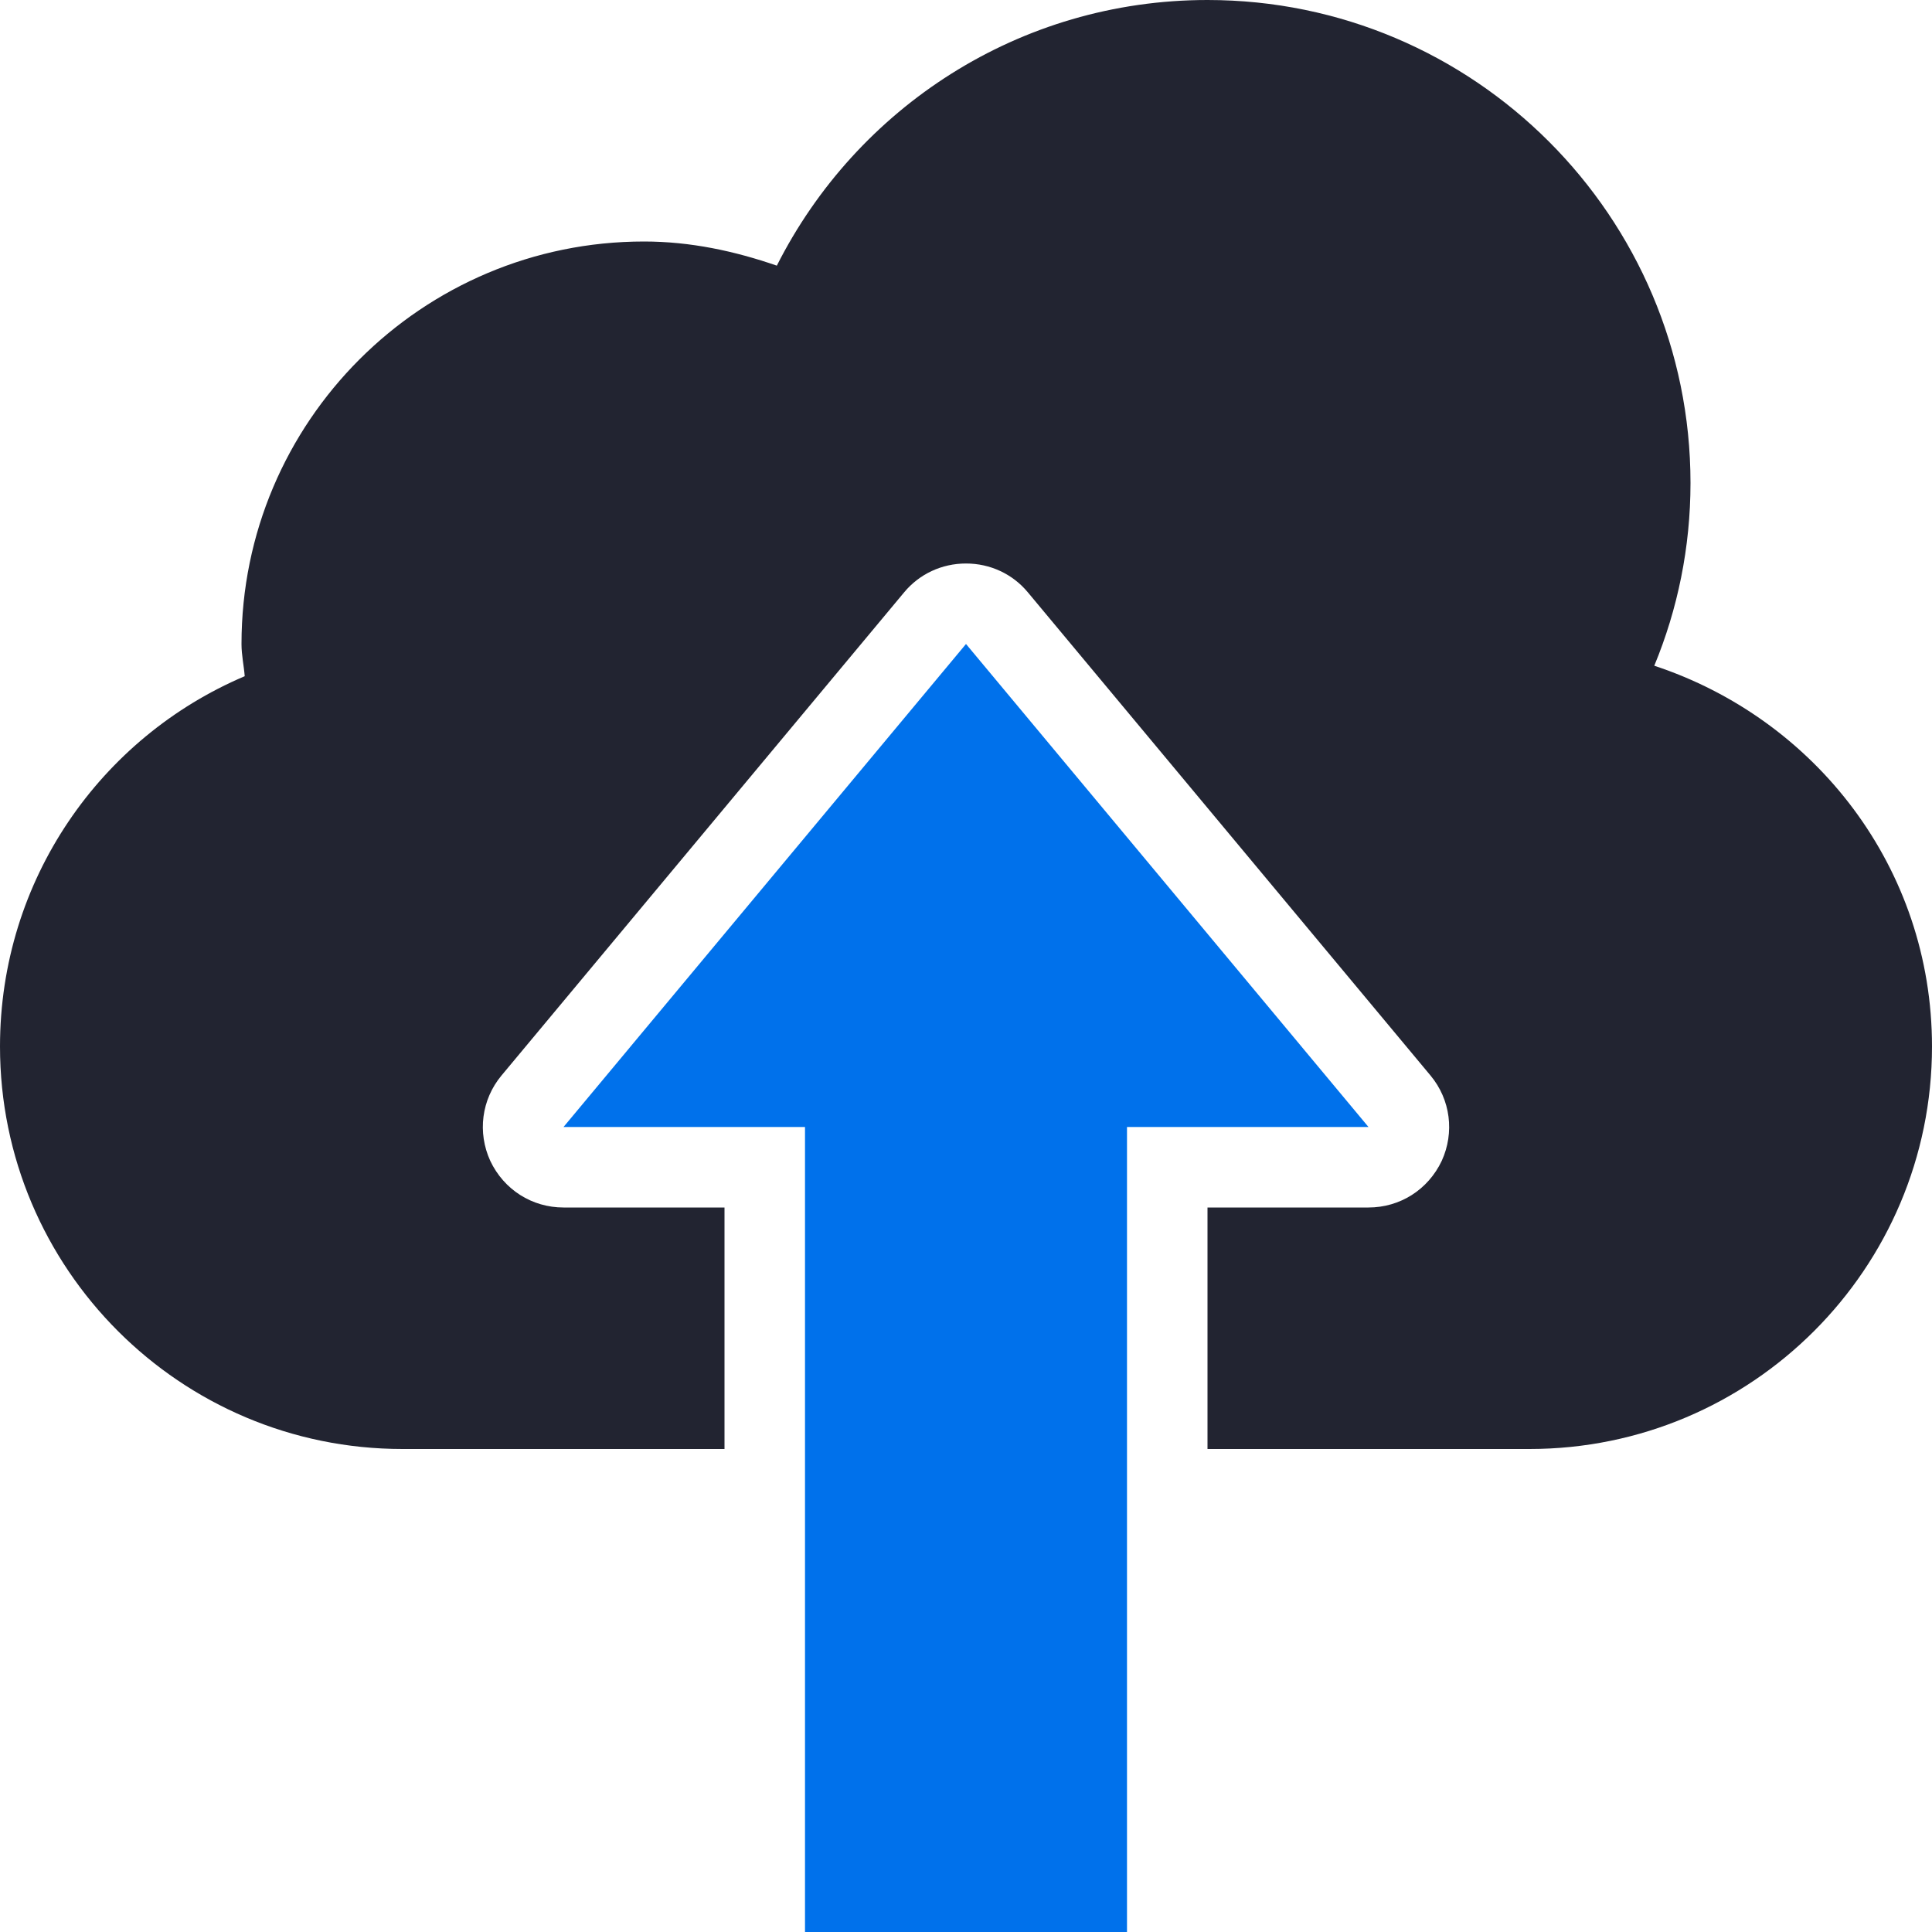
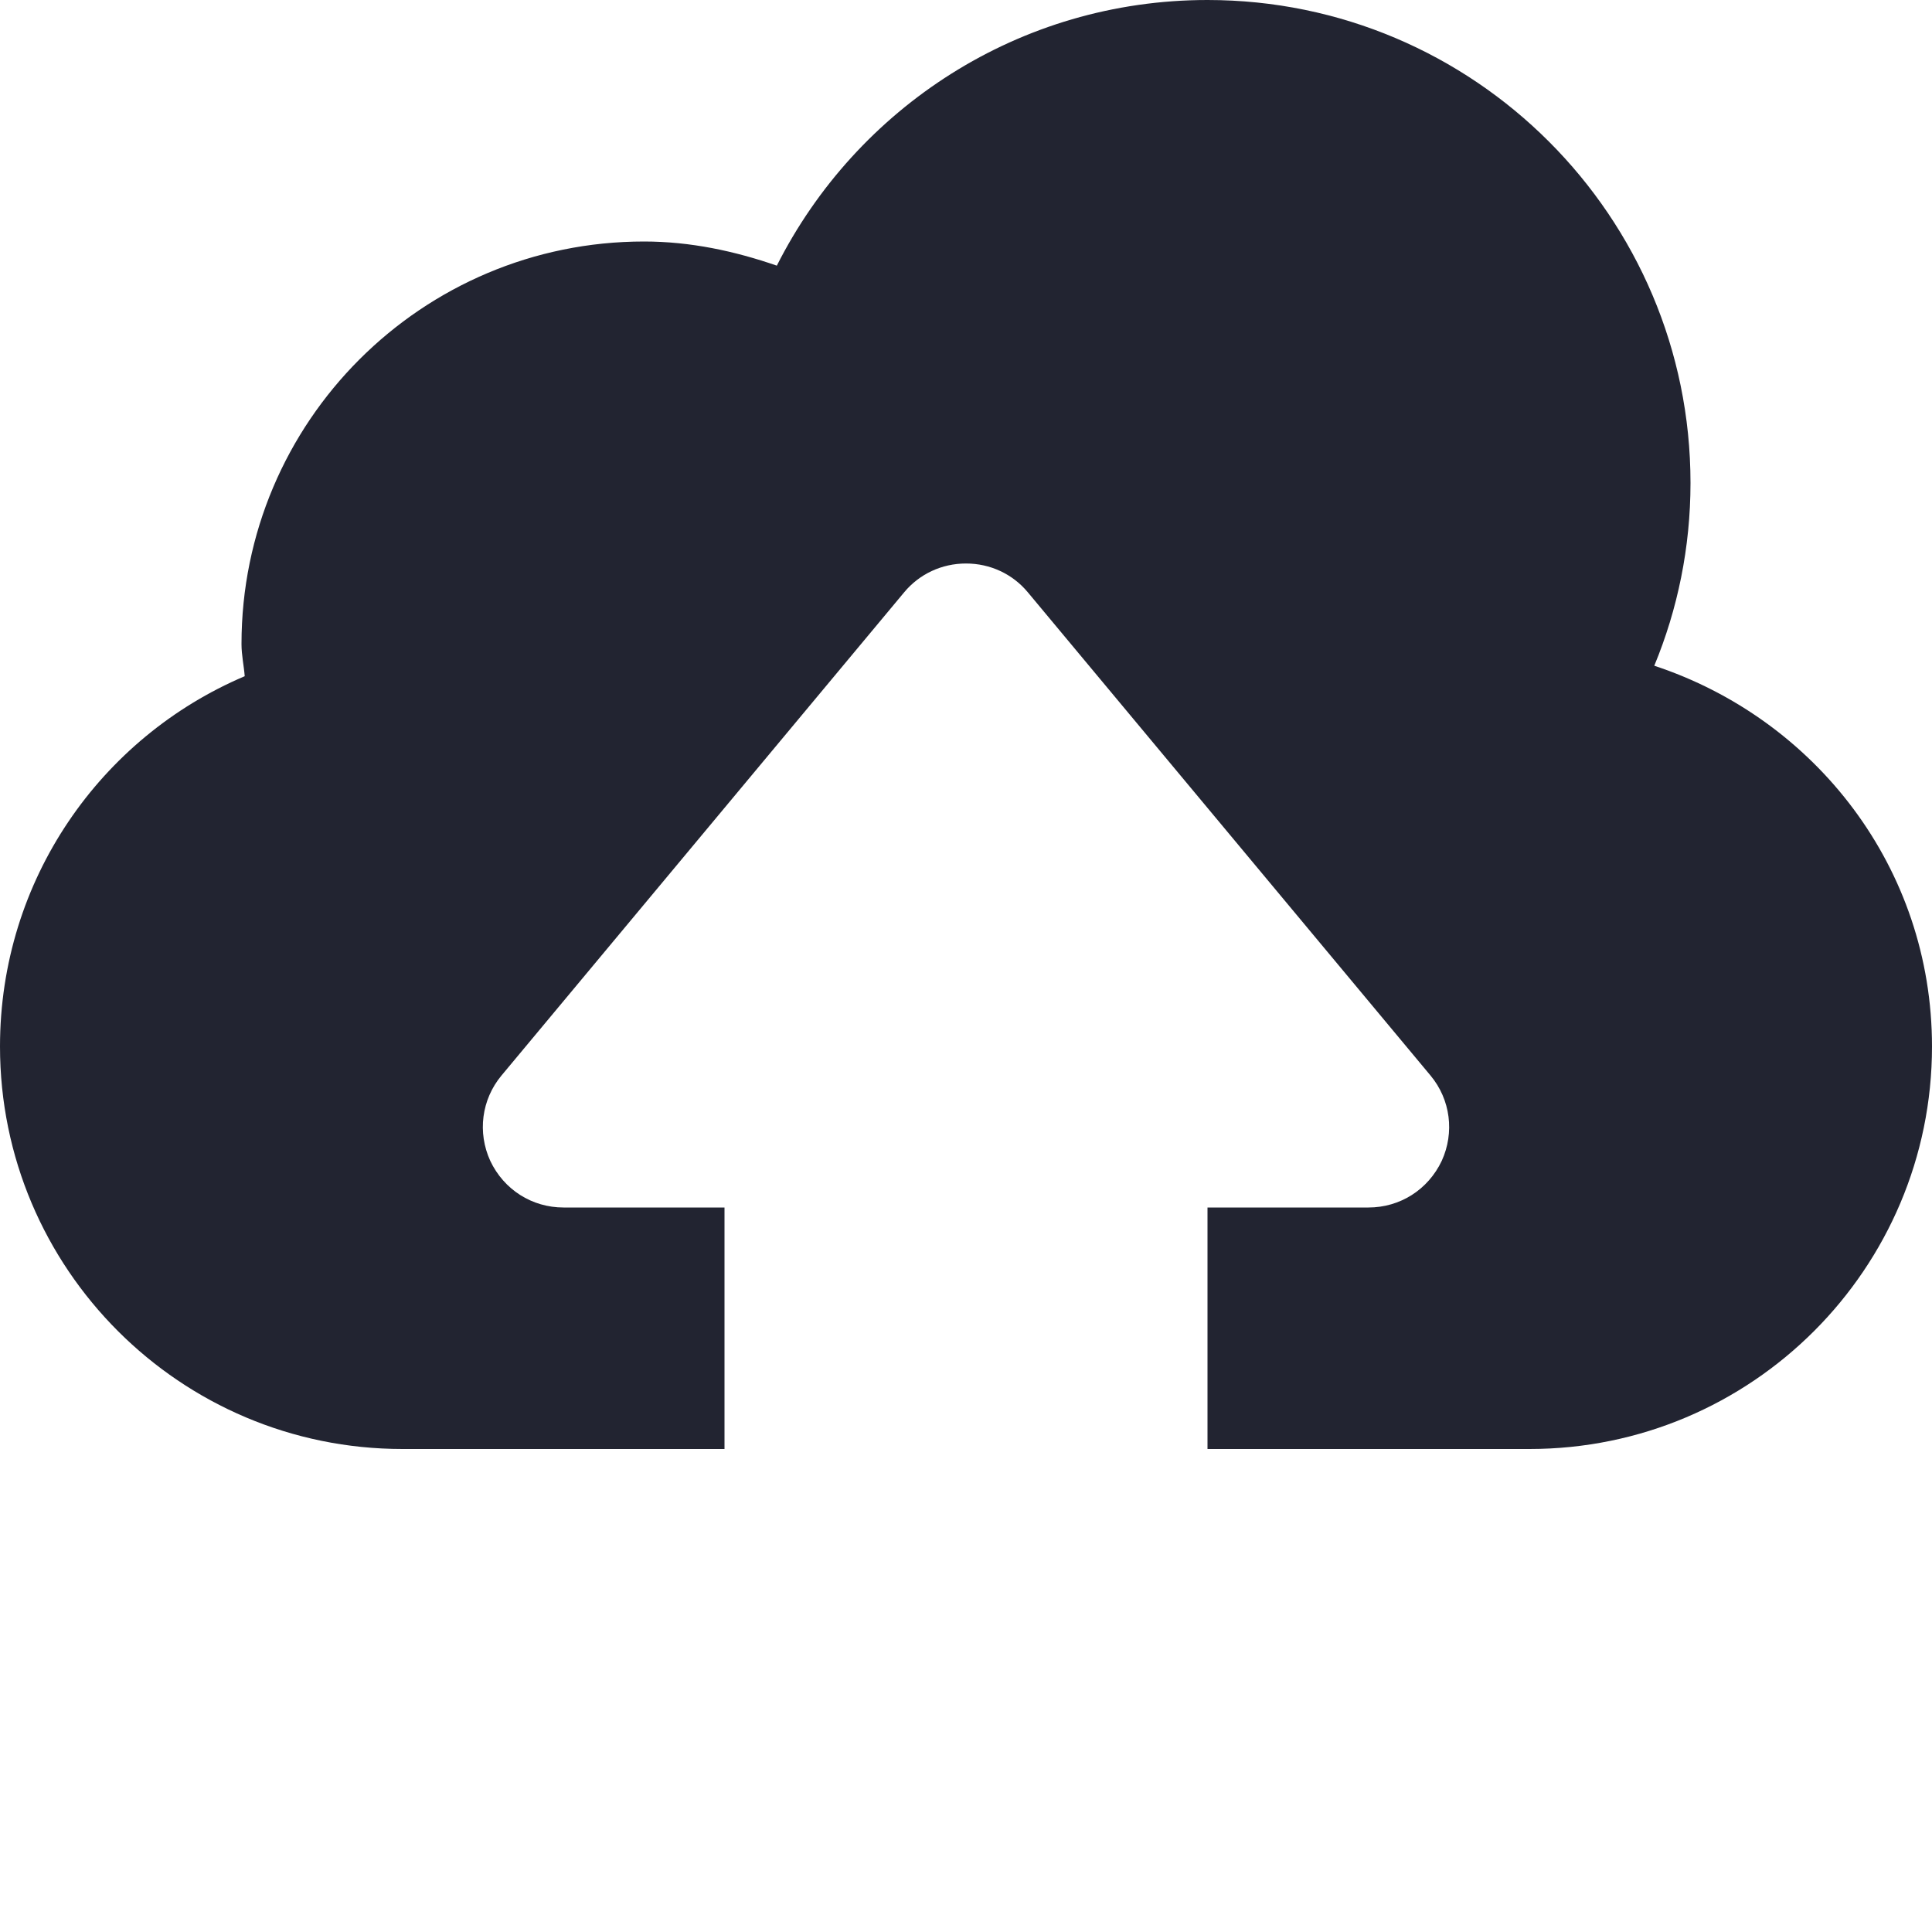
<svg xmlns="http://www.w3.org/2000/svg" width="24" height="24" viewBox="0 0 24 24" fill="none">
  <path fill-rule="evenodd" clip-rule="evenodd" d="M24 13C24 15.76 21.76 18 19 18H15V15H17C17.39 15 17.74 14.78 17.91 14.42C18.07 14.07 18.02 13.66 17.77 13.36L12.77 7.36C12.58 7.13 12.3 7 12 7C11.7 7 11.42 7.13 11.23 7.36L6.23 13.36C5.98 13.66 5.93 14.07 6.09 14.42C6.26 14.78 6.61 15 7 15H9V18H5C2.24 18 0 15.76 0 13C0 10.93 1.25 9.16 3.04 8.4C3.03 8.27 3 8.14 3 8C3 5.24 5.24 3 8 3C8.58 3 9.13 3.12 9.65 3.3C10.64 1.34 12.66 0 15 0C18.31 0 21 2.69 21 6C21 6.8 20.84 7.57 20.55 8.27C22.55 8.93 24 10.78 24 13Z" fill="#222431" />
-   <path fill-rule="evenodd" clip-rule="evenodd" d="M12 8L17 14H14V24H10V14H7L12 8Z" fill="#0071EB" />
</svg>